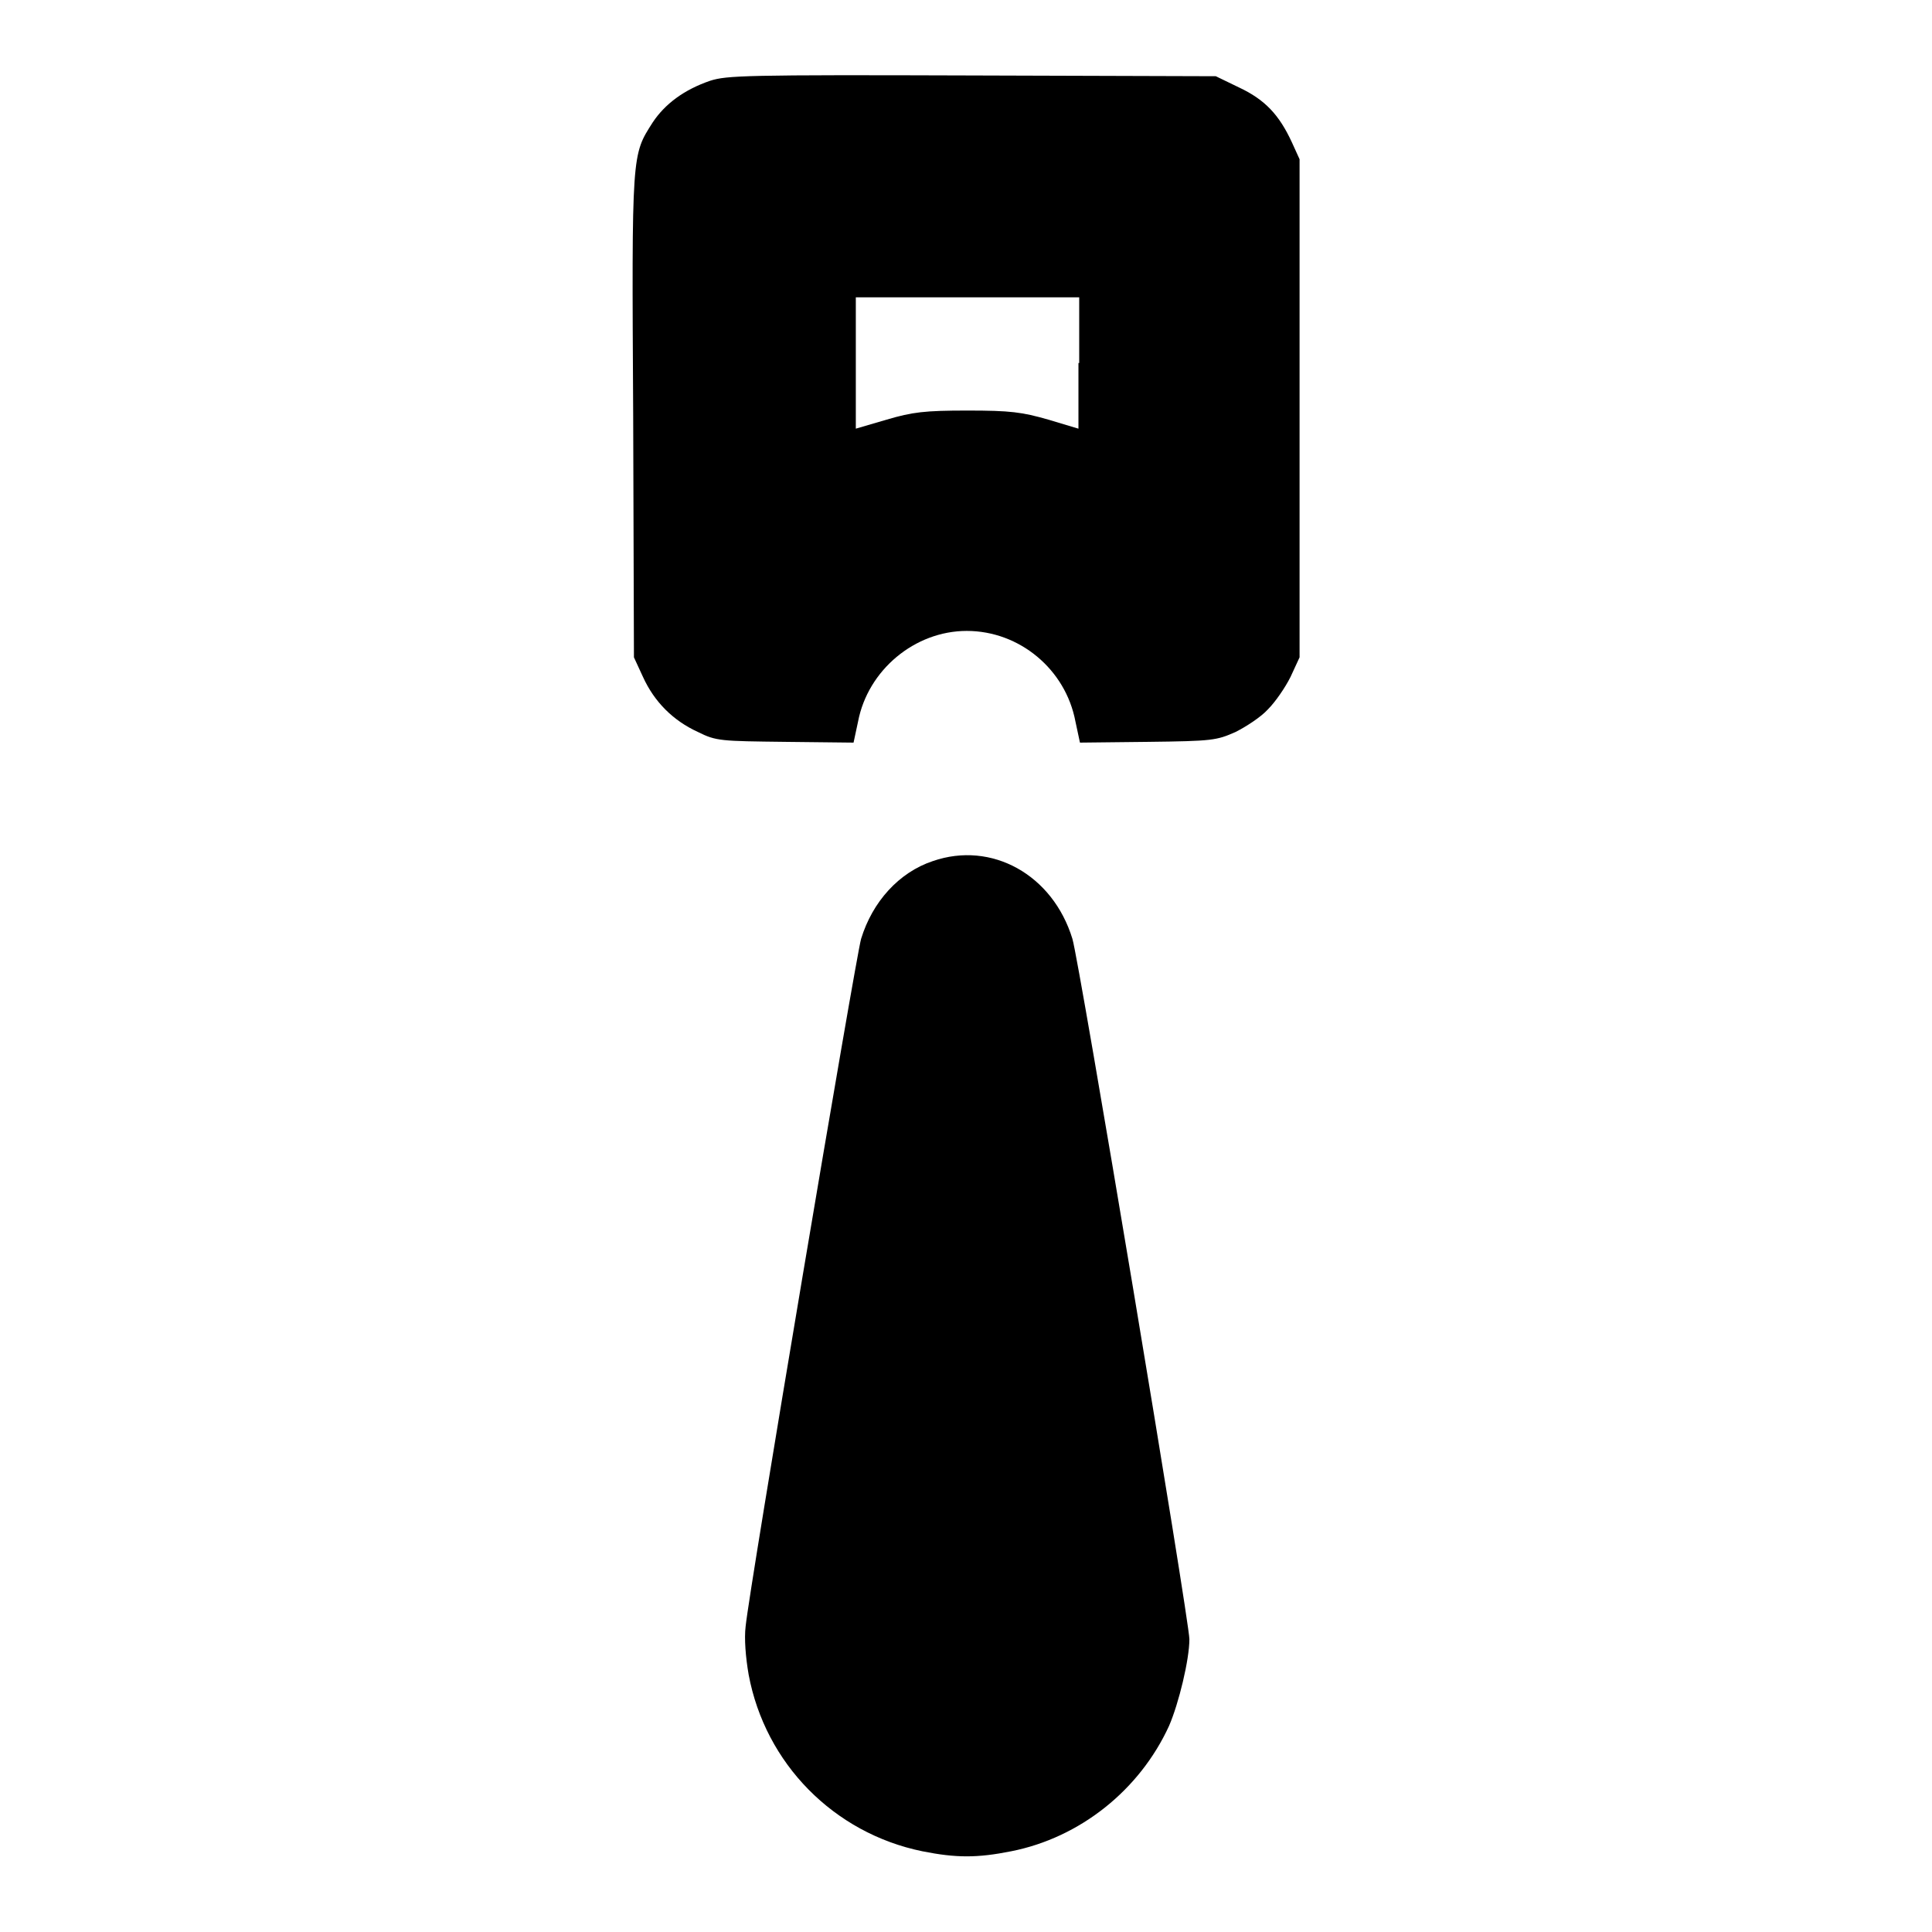
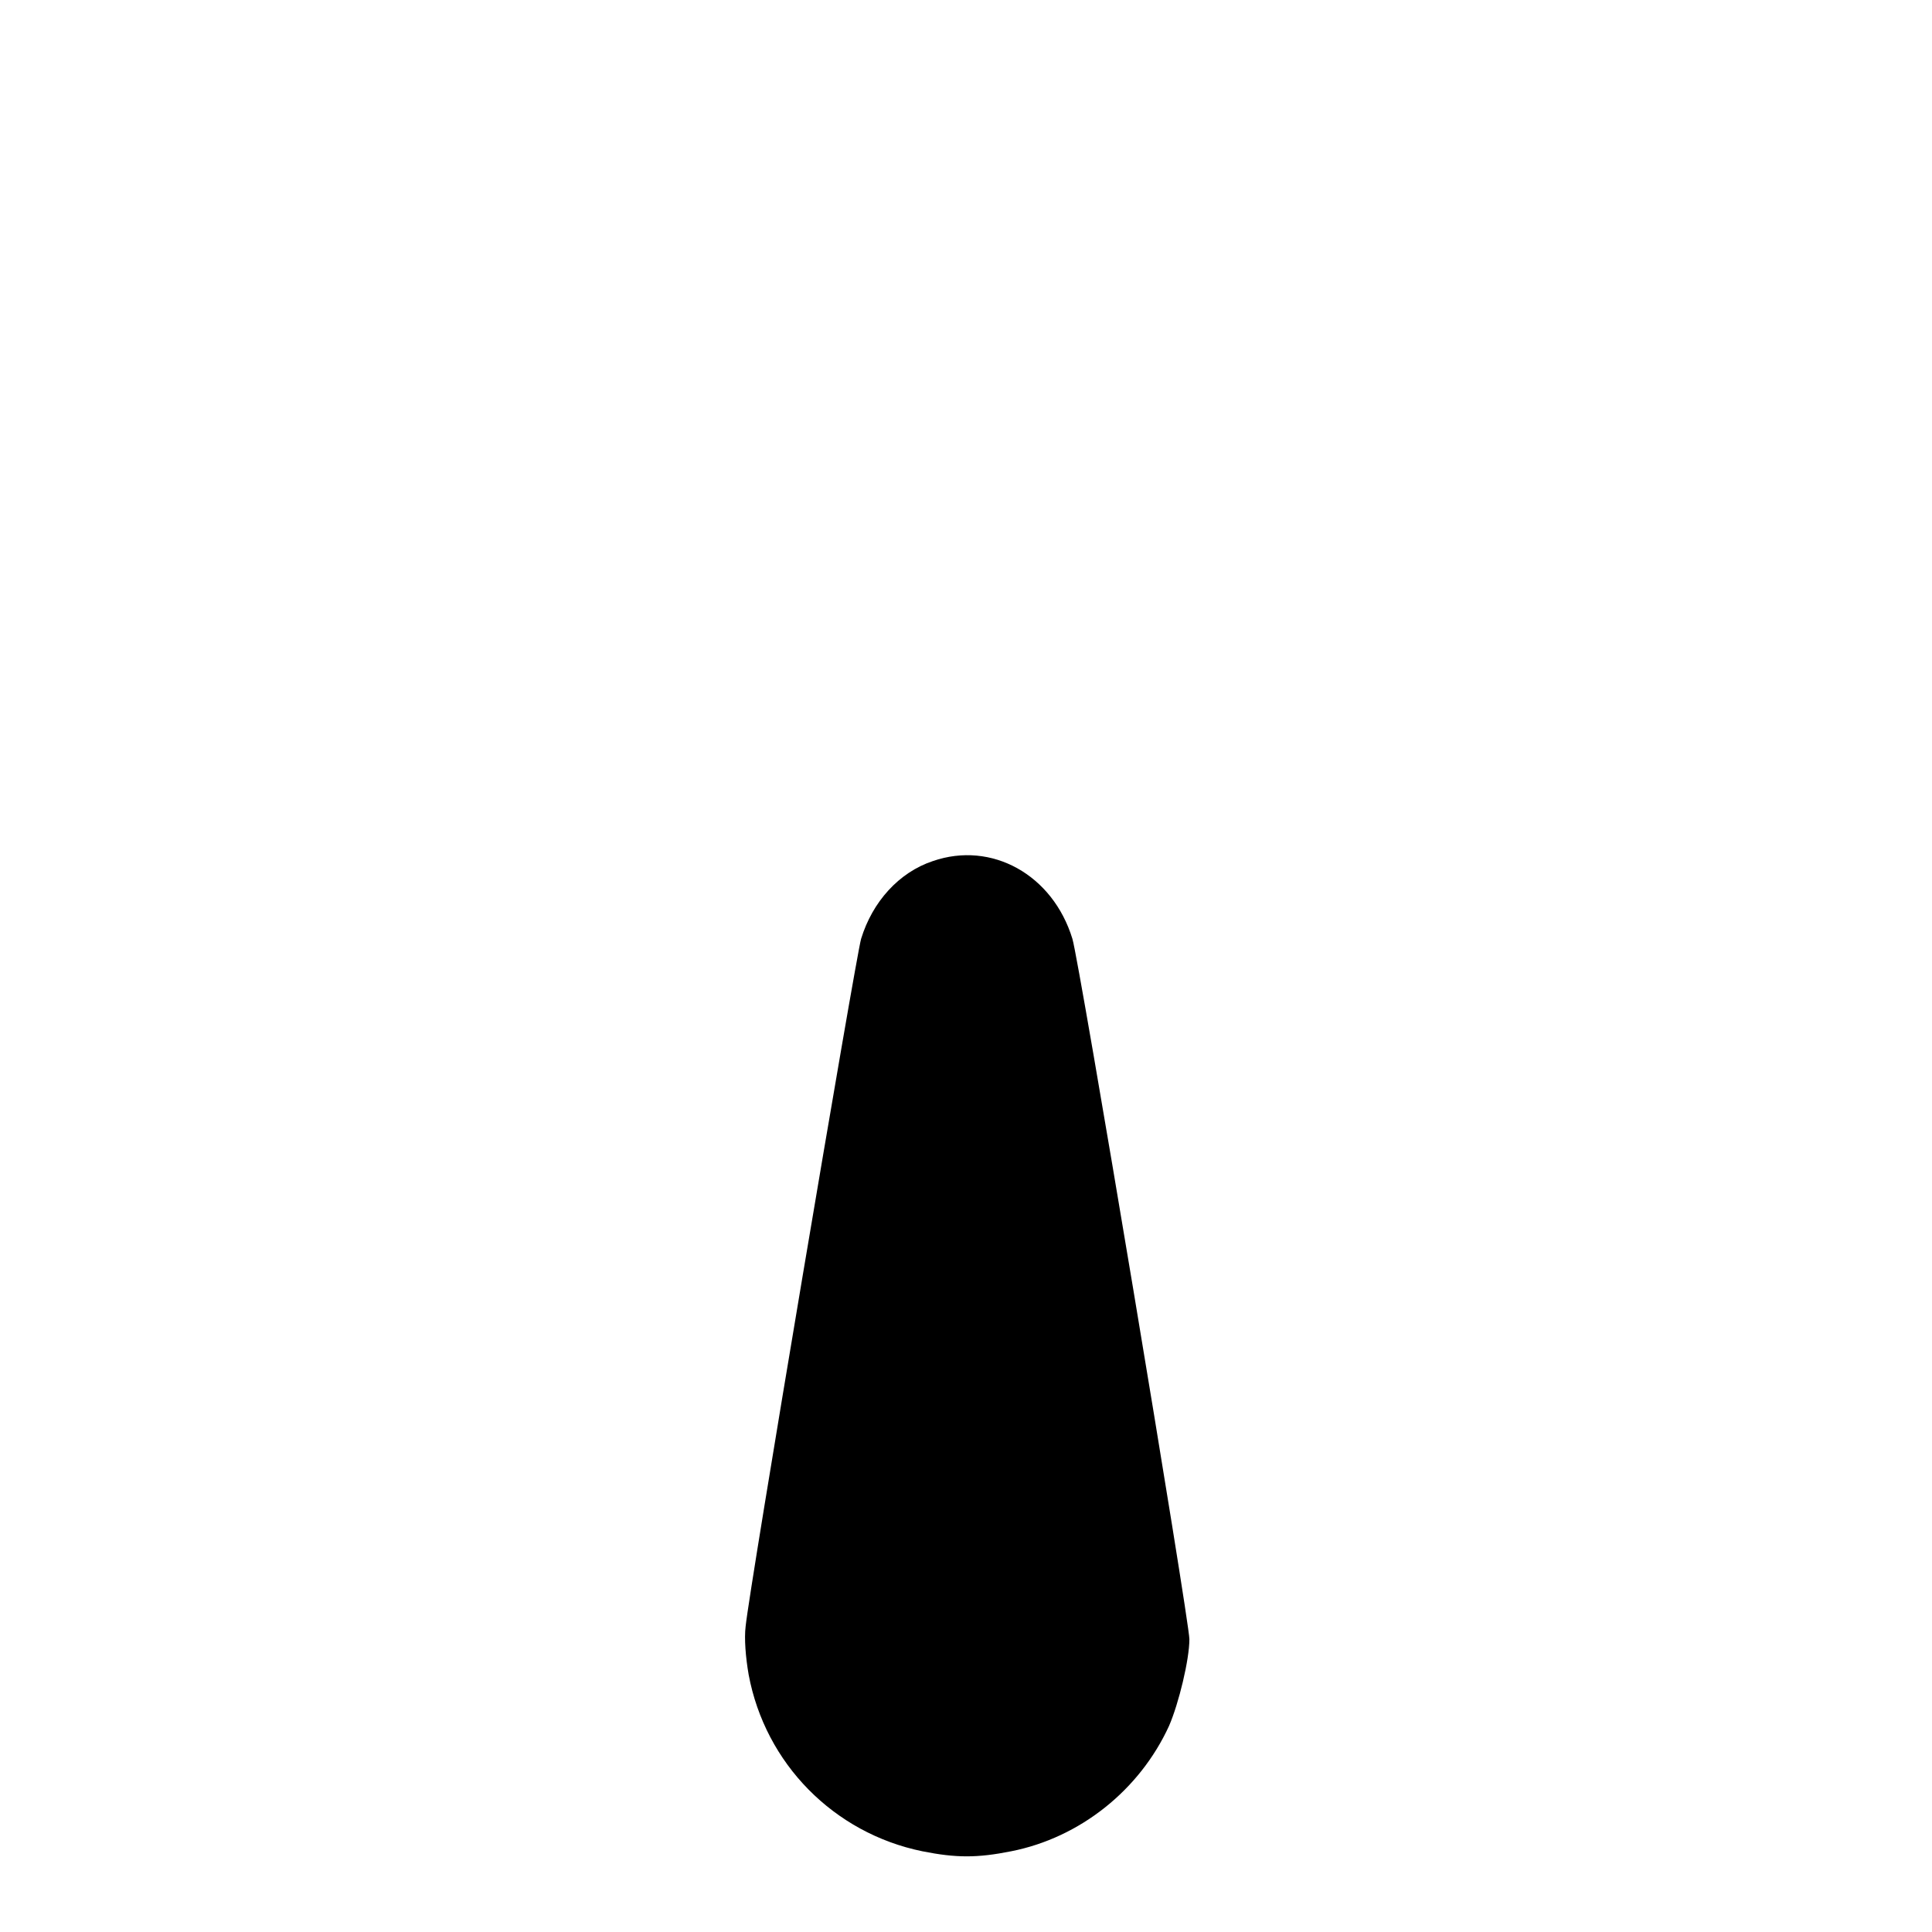
<svg xmlns="http://www.w3.org/2000/svg" version="1.1" x="0px" y="0px" viewBox="0 0 256 256" enable-background="new 0 0 256 256" xml:space="preserve">
  <g>
    <g>
      <g>
-         <path fill="#000000" d="M94.1,10.7c-3.5,1.2-6,3.1-7.6,5.5c-2.8,4.4-2.8,3.8-2.6,38.9l0.1,32l1.2,2.6c1.5,3.3,4,5.8,7.3,7.3c2.4,1.2,3,1.2,11.6,1.3l9,0.1l0.6-2.8c1.3-6.8,7.5-12,14.4-12c7,0,13.1,5.1,14.4,12l0.6,2.8l9-0.1c8.6-0.1,9.1-0.2,11.6-1.3c1.4-0.7,3.4-2,4.3-3c1-1,2.3-2.9,3-4.3l1.2-2.6v-33v-33l-1-2.2c-1.7-3.7-3.6-5.7-7-7.3l-3.1-1.5L128.8,10C98.7,9.9,96.3,10,94.1,10.7z M142.9,48.1v8.7l-4-1.2c-3.5-1-5-1.2-10.7-1.2c-5.7,0-7.3,0.2-10.7,1.2l-4.1,1.2v-8.7v-8.7h14.8h14.8V48.1z" />
        <path fill="#000000" d="M123.6,114.1c-4.5,1.5-8,5.4-9.5,10.3c-0.7,2.4-14.8,86-15.3,91.1c-0.2,1.6,0,4.1,0.4,6.4c2.2,11.8,11.3,21,23,23.4c4.5,0.9,7.3,0.9,11.8,0c9.1-1.8,17-8.1,20.9-16.6c1.3-3,2.7-8.8,2.7-11.5c0-2.4-14.6-89.9-15.5-92.8C139.5,115.9,131.4,111.4,123.6,114.1z" />
      </g>
    </g>
  </g>
</svg>